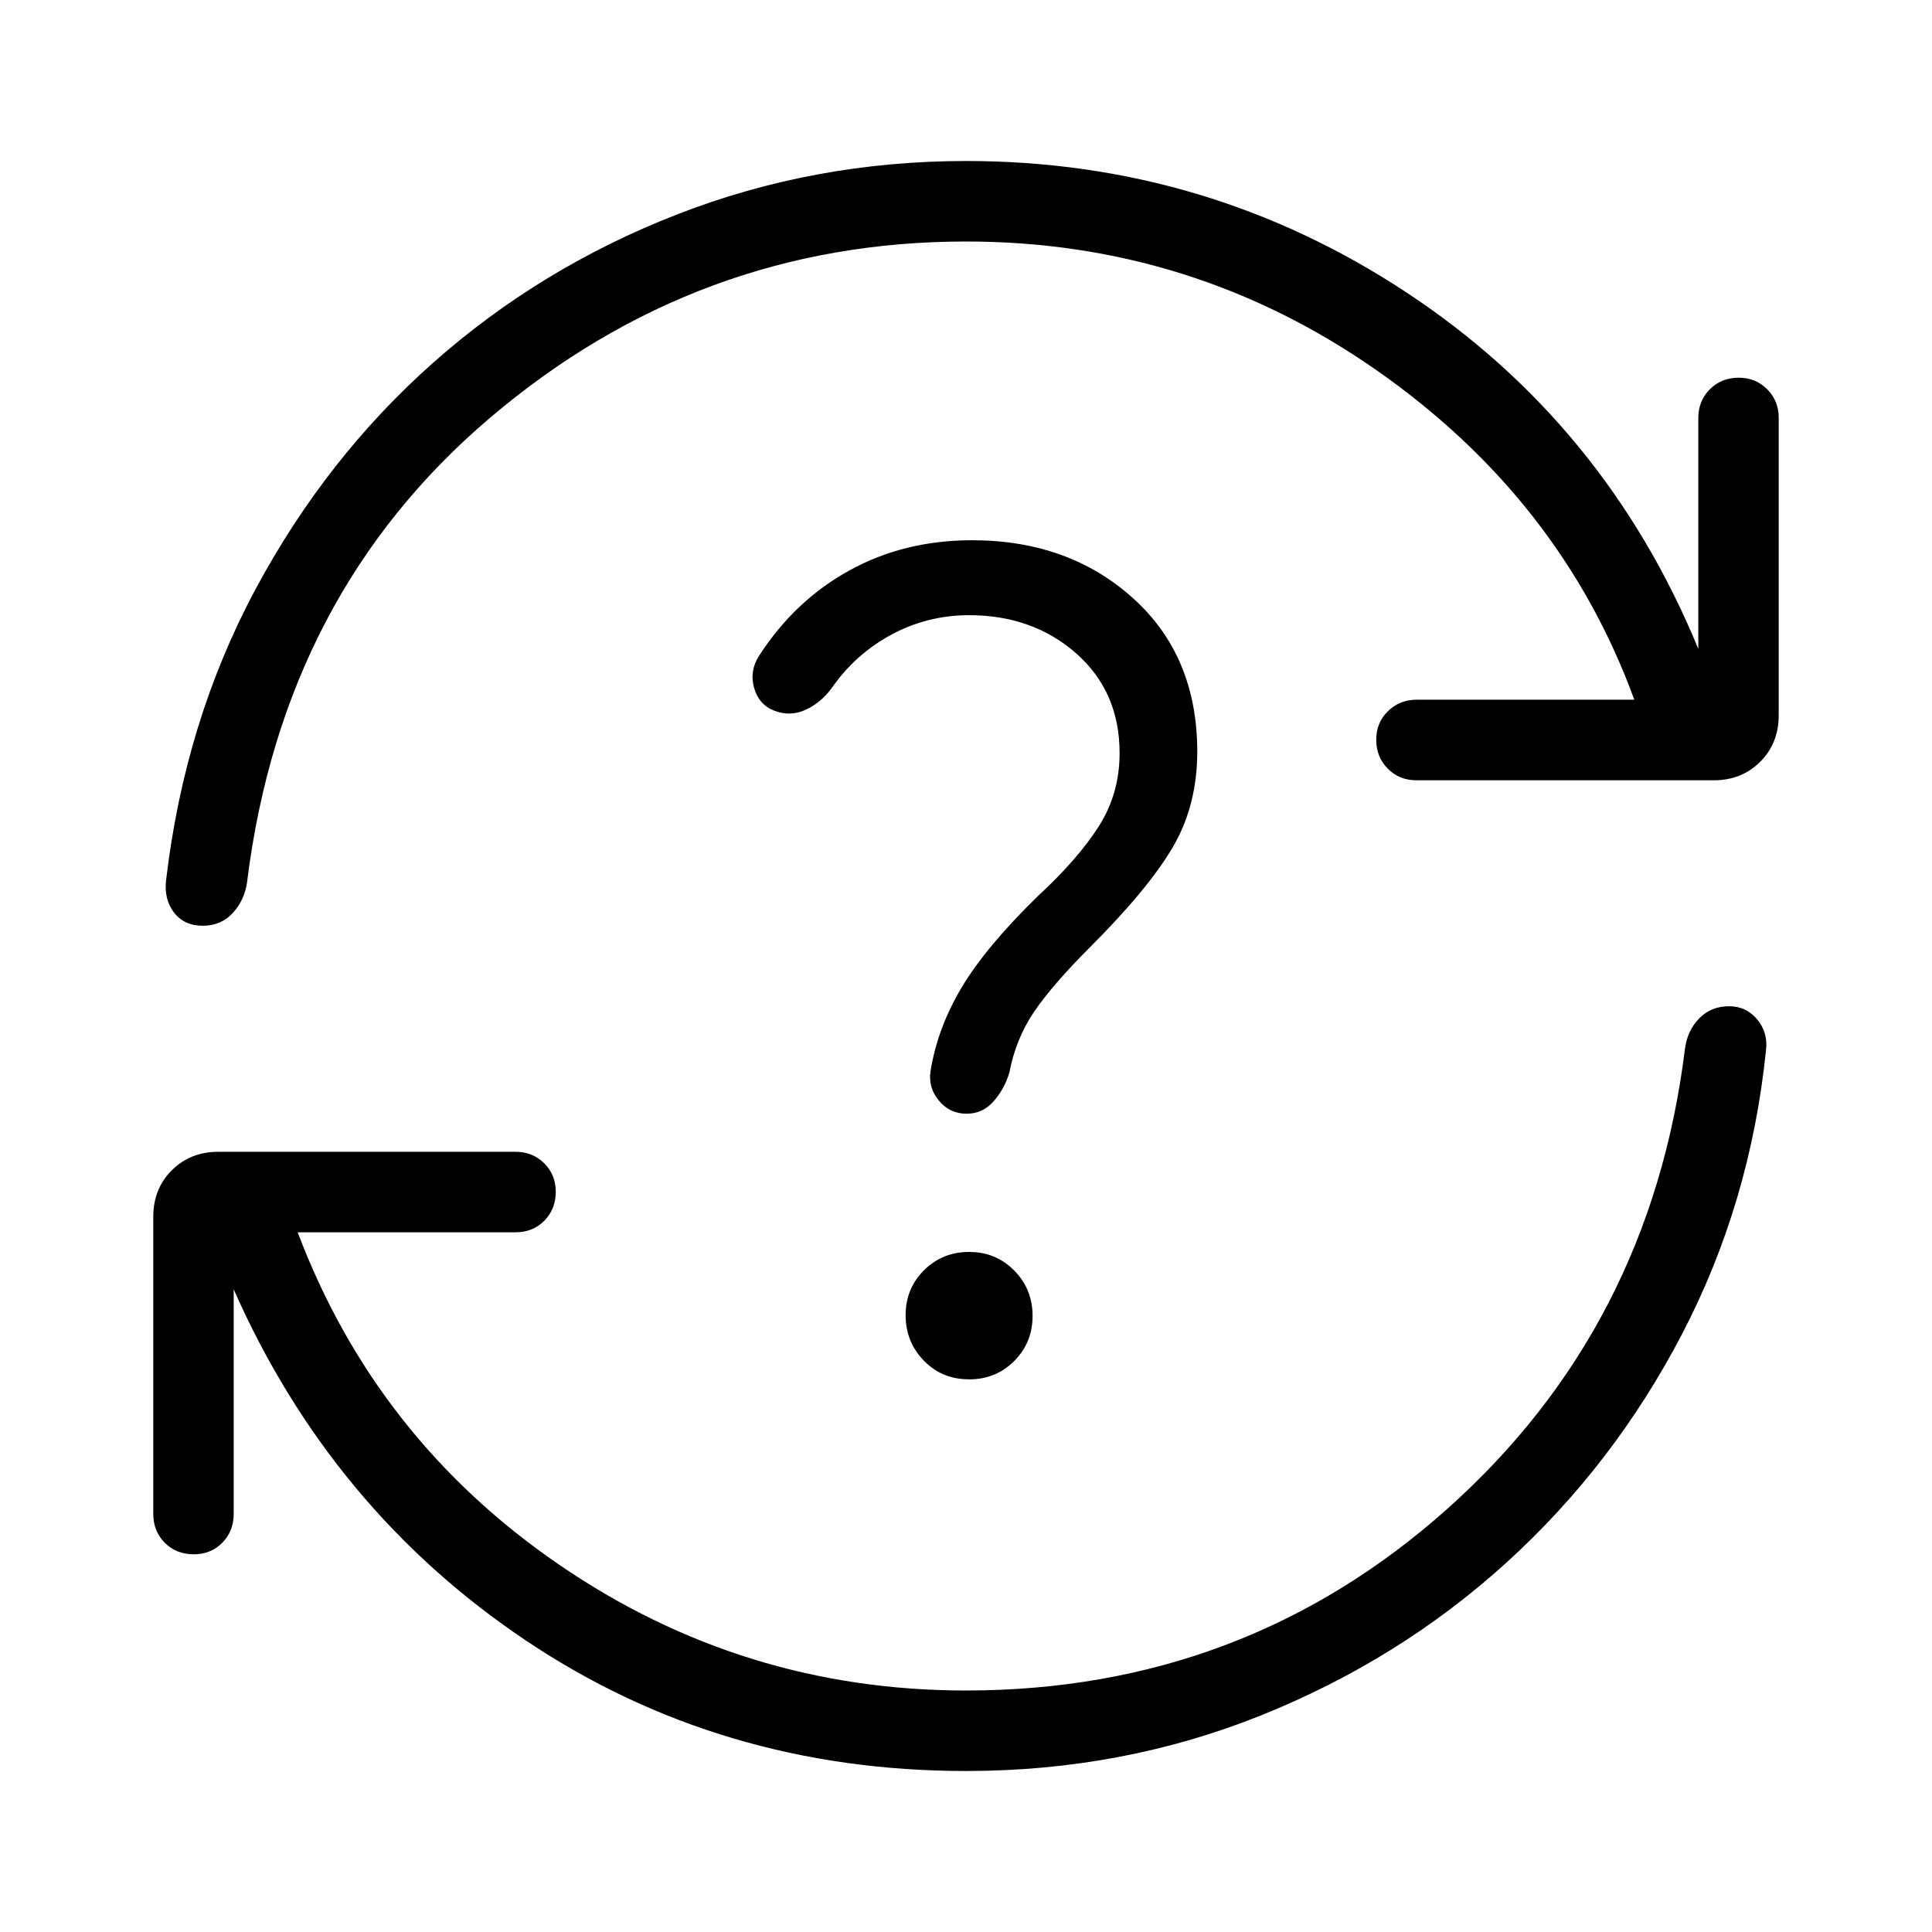
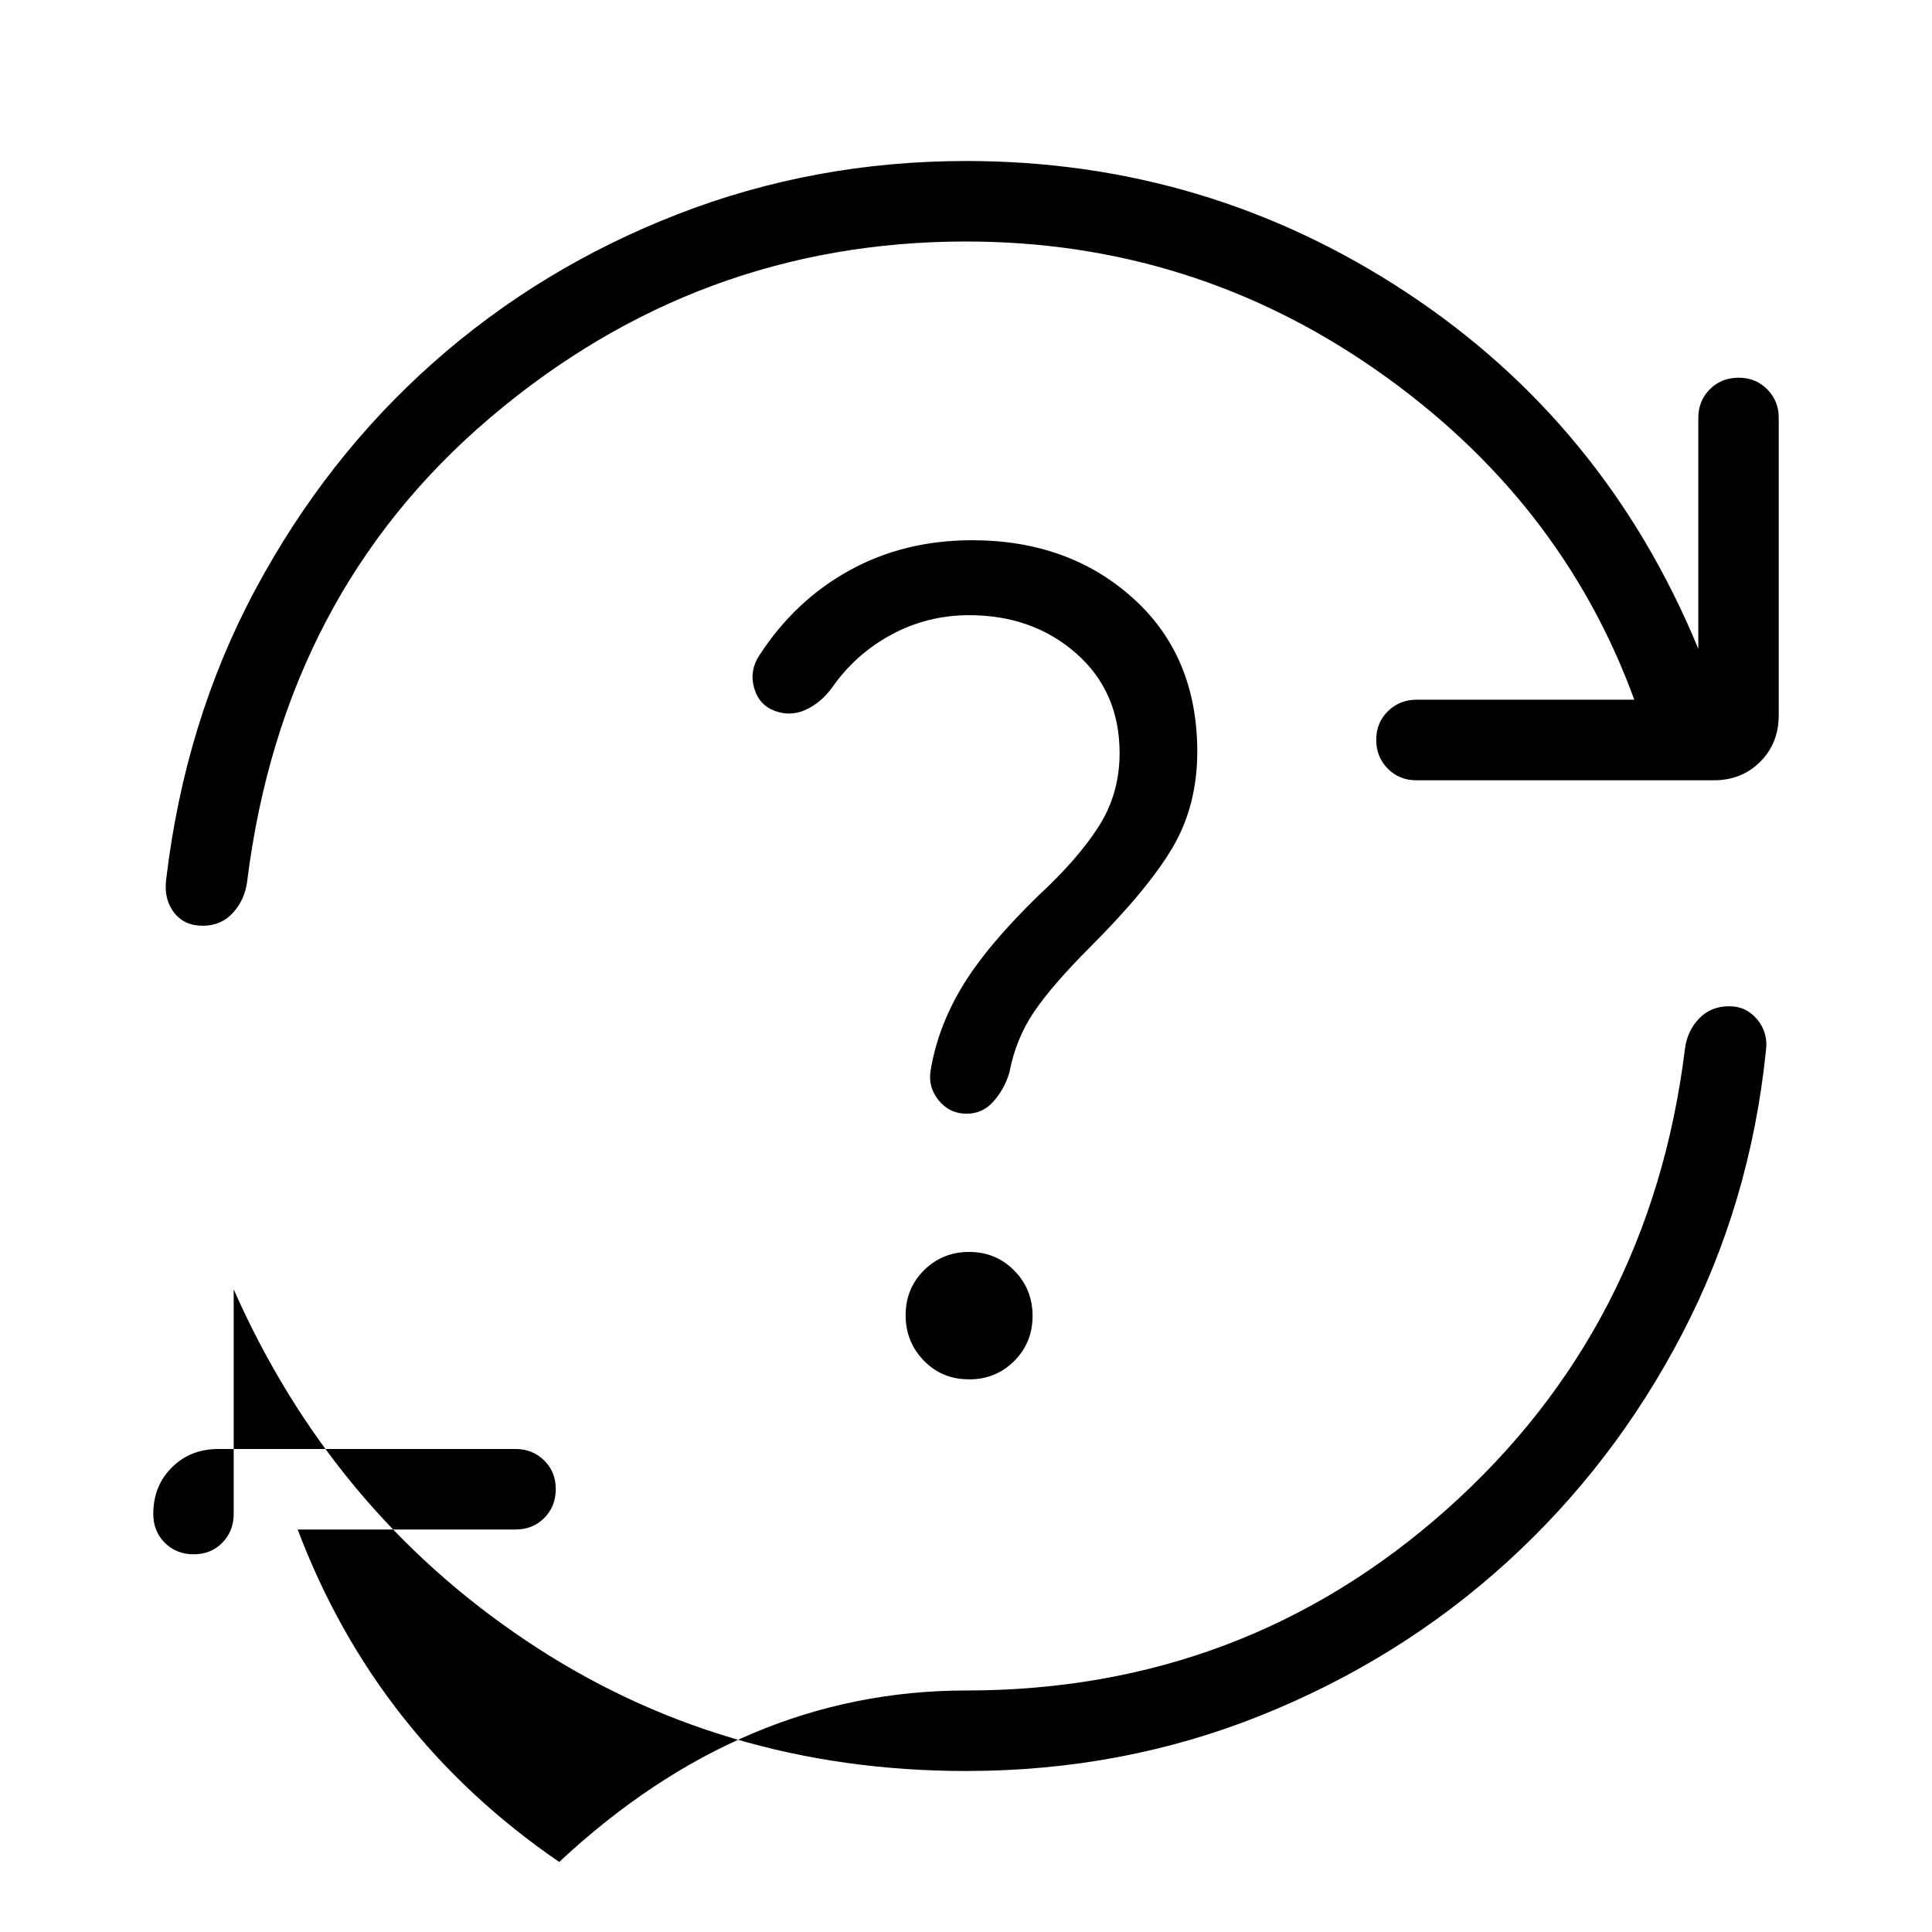
<svg xmlns="http://www.w3.org/2000/svg" width="1em" height="1em" viewBox="0 0 24 24">
-   <path fill="currentColor" d="M12 22q-3.05 0-5.467-1.621q-2.418-1.621-3.63-4.362v2.79q0 .214-.142.358t-.357.143t-.357-.143t-.143-.357v-3.692q0-.349.23-.578q.23-.23.578-.23h3.692q.213 0 .357.143t.143.357t-.143.357t-.357.143H3.698q.97 2.569 3.249 4.13Q9.227 21 12 21q3.448 0 5.976-2.254t2.955-5.717q.03-.227.177-.378q.146-.151.373-.151q.213 0 .35.166q.136.167.106.388q-.195 1.894-1.043 3.52t-2.178 2.835t-3.051 1.9T12 22m0-19Q8.667 3 6.091 5.187T3.07 10.952q-.03.227-.177.388q-.146.16-.373.16q-.233 0-.36-.166q-.126-.167-.096-.407q.233-1.971 1.11-3.607q.877-1.635 2.208-2.815t3.031-1.842T12 2q2.992 0 5.467 1.63t3.63 4.43V5.192q0-.213.143-.356t.356-.144t.357.144t.143.356v3.693q0 .348-.23.578t-.577.23h-3.693q-.213 0-.356-.144t-.144-.357t.144-.356t.356-.144h2.706Q19.391 6.2 17.101 4.6T12 3m.039 14.135q.332 0 .56-.228t.228-.56q0-.334-.228-.564q-.228-.231-.56-.231t-.561.228t-.228.56t.228.564t.56.23m1.5-5.365q.722-.721 1.028-1.24t.307-1.19q0-1.189-.798-1.908t-1.998-.72q-.846 0-1.525.375q-.679.374-1.121 1.058q-.123.19-.063.402t.257.285t.386-.015q.191-.089.325-.274q.289-.415.735-.657t.967-.243q.79 0 1.33.474q.54.475.54 1.24q0 .502-.258.908t-.754.865q-.644.627-.947 1.133q-.303.505-.39 1.046q-.03.202.104.364q.135.163.343.163q.202 0 .336-.153q.135-.153.196-.355q.081-.425.309-.76q.228-.334.691-.798" />
+   <path fill="currentColor" d="M12 22q-3.05 0-5.467-1.621q-2.418-1.621-3.63-4.362v2.79q0 .214-.142.358t-.357.143t-.357-.143t-.143-.357q0-.349.23-.578q.23-.23.578-.23h3.692q.213 0 .357.143t.143.357t-.143.357t-.357.143H3.698q.97 2.569 3.249 4.13Q9.227 21 12 21q3.448 0 5.976-2.254t2.955-5.717q.03-.227.177-.378q.146-.151.373-.151q.213 0 .35.166q.136.167.106.388q-.195 1.894-1.043 3.52t-2.178 2.835t-3.051 1.9T12 22m0-19Q8.667 3 6.091 5.187T3.07 10.952q-.03.227-.177.388q-.146.16-.373.16q-.233 0-.36-.166q-.126-.167-.096-.407q.233-1.971 1.11-3.607q.877-1.635 2.208-2.815t3.031-1.842T12 2q2.992 0 5.467 1.63t3.63 4.43V5.192q0-.213.143-.356t.356-.144t.357.144t.143.356v3.693q0 .348-.23.578t-.577.23h-3.693q-.213 0-.356-.144t-.144-.357t.144-.356t.356-.144h2.706Q19.391 6.2 17.101 4.6T12 3m.039 14.135q.332 0 .56-.228t.228-.56q0-.334-.228-.564q-.228-.231-.56-.231t-.561.228t-.228.56t.228.564t.56.23m1.5-5.365q.722-.721 1.028-1.24t.307-1.19q0-1.189-.798-1.908t-1.998-.72q-.846 0-1.525.375q-.679.374-1.121 1.058q-.123.19-.063.402t.257.285t.386-.015q.191-.089.325-.274q.289-.415.735-.657t.967-.243q.79 0 1.33.474q.54.475.54 1.24q0 .502-.258.908t-.754.865q-.644.627-.947 1.133q-.303.505-.39 1.046q-.03.202.104.364q.135.163.343.163q.202 0 .336-.153q.135-.153.196-.355q.081-.425.309-.76q.228-.334.691-.798" />
</svg>